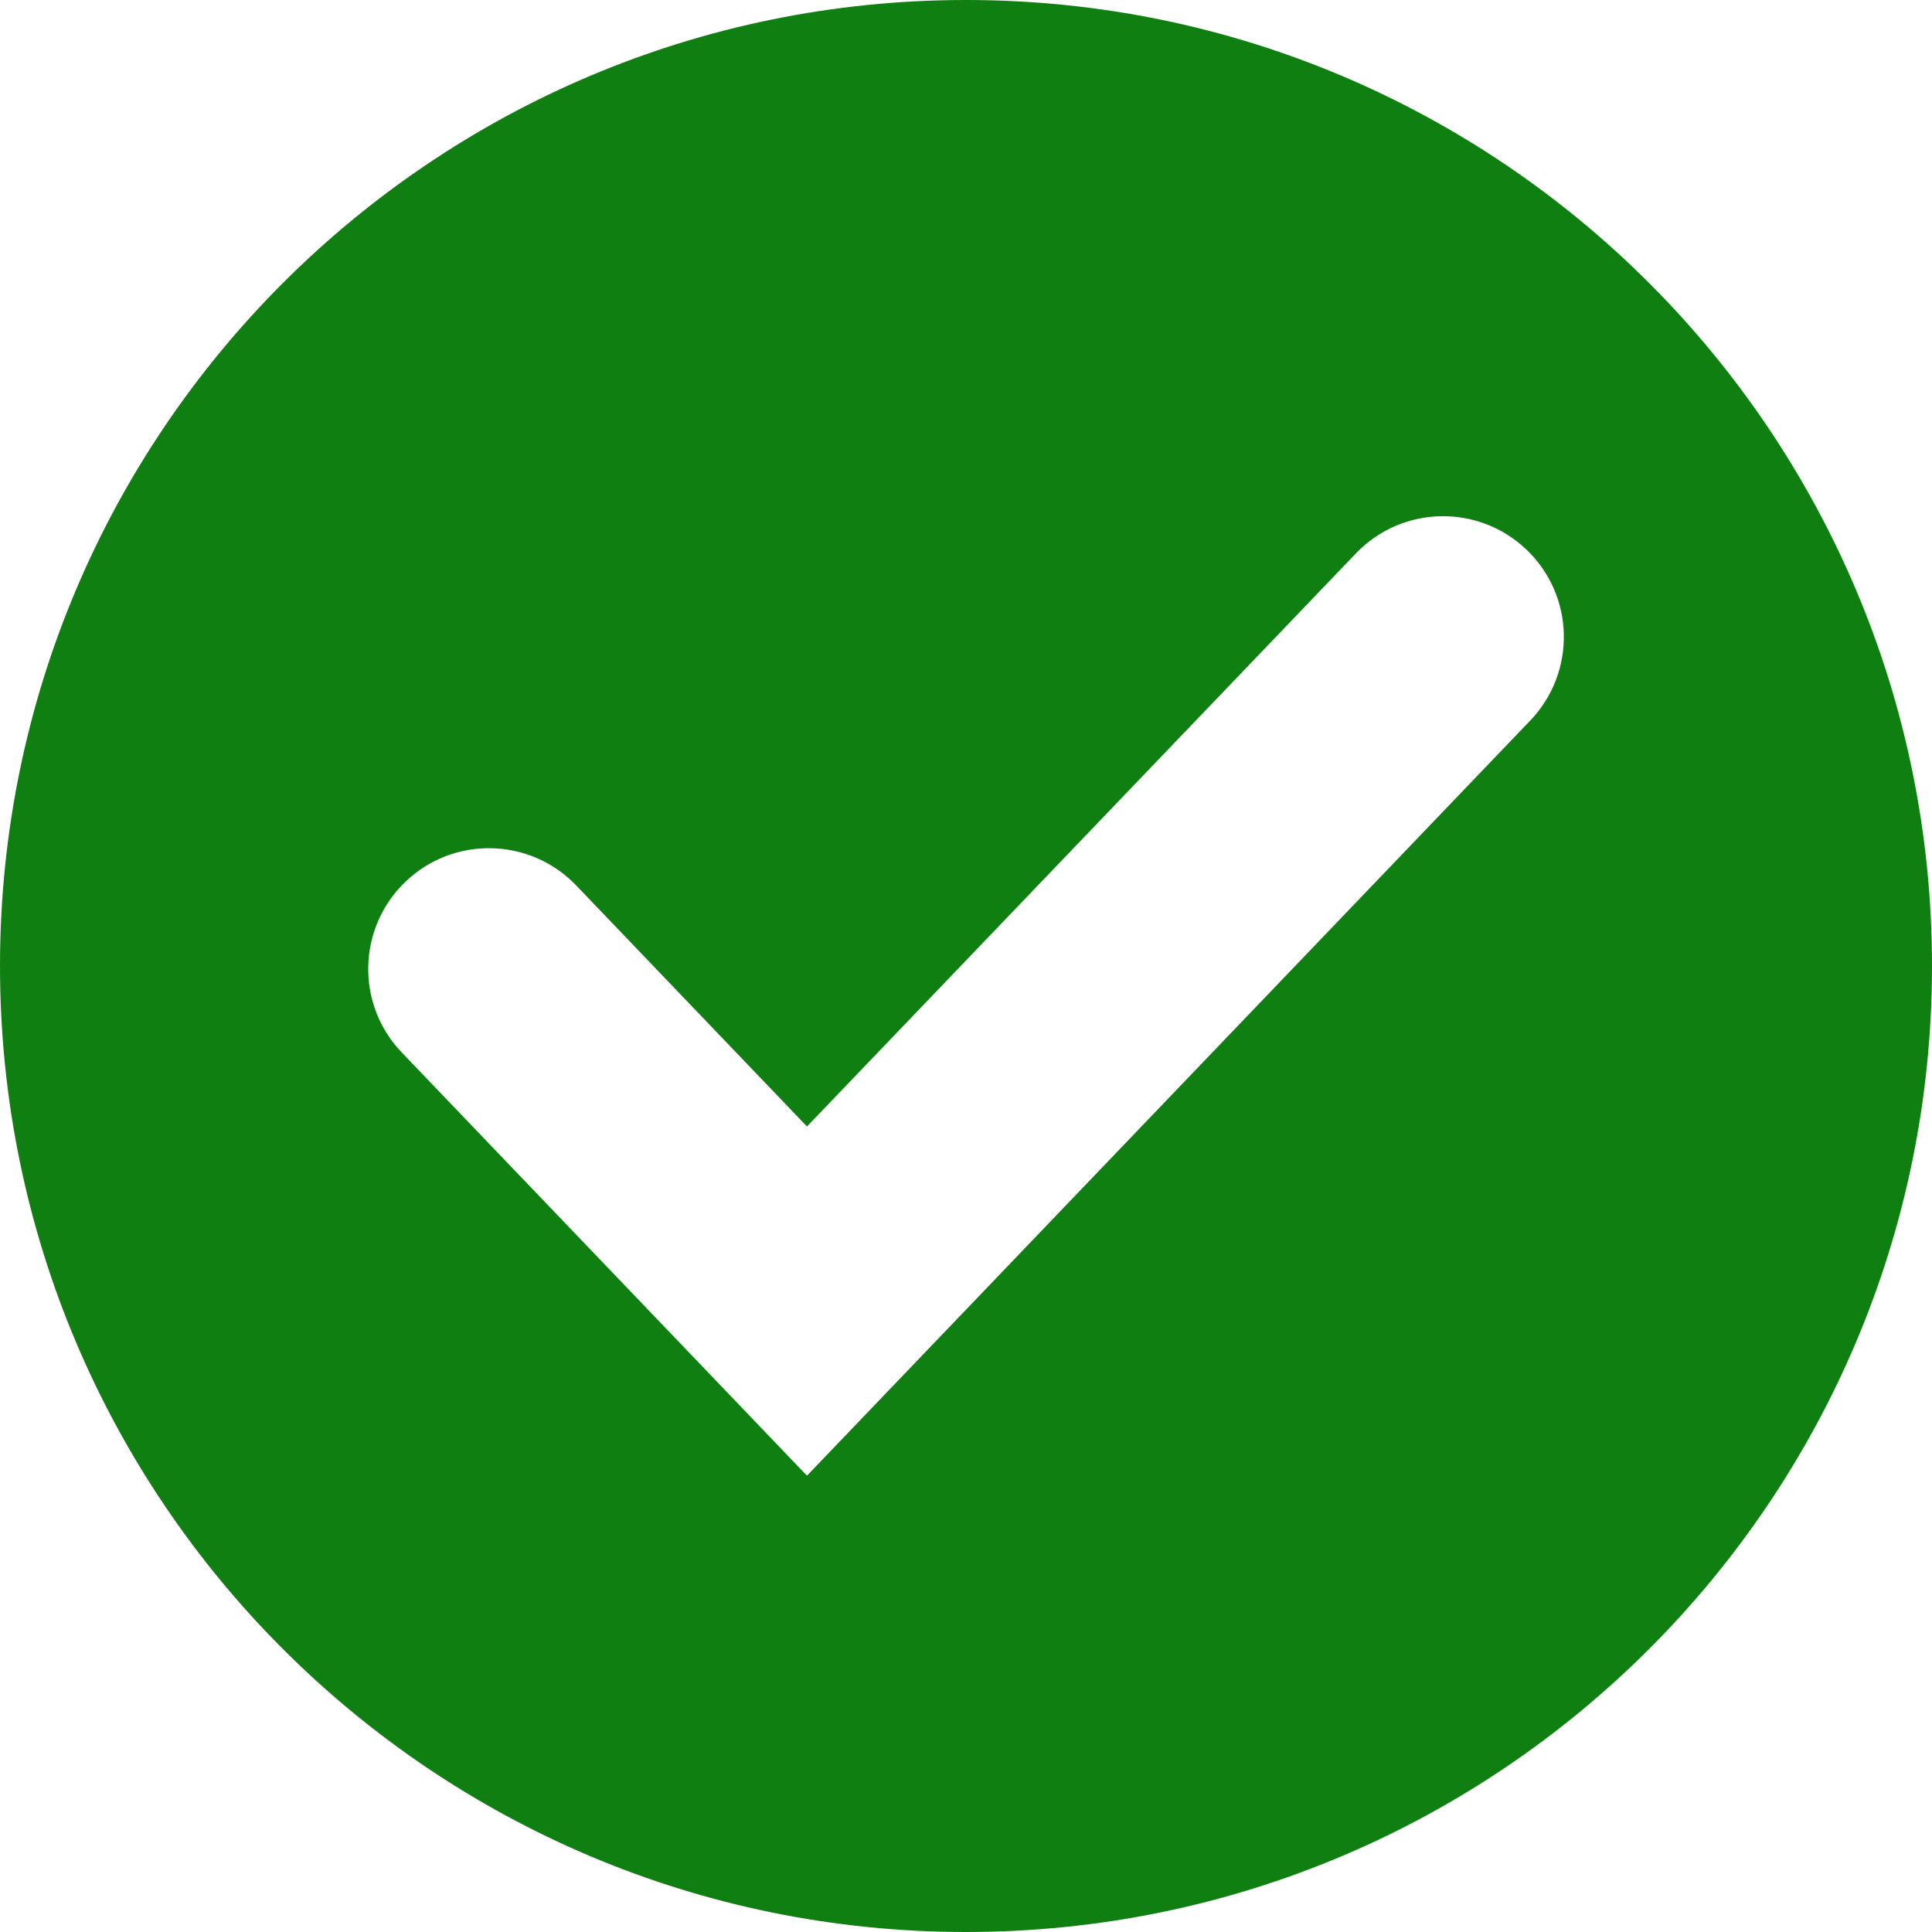
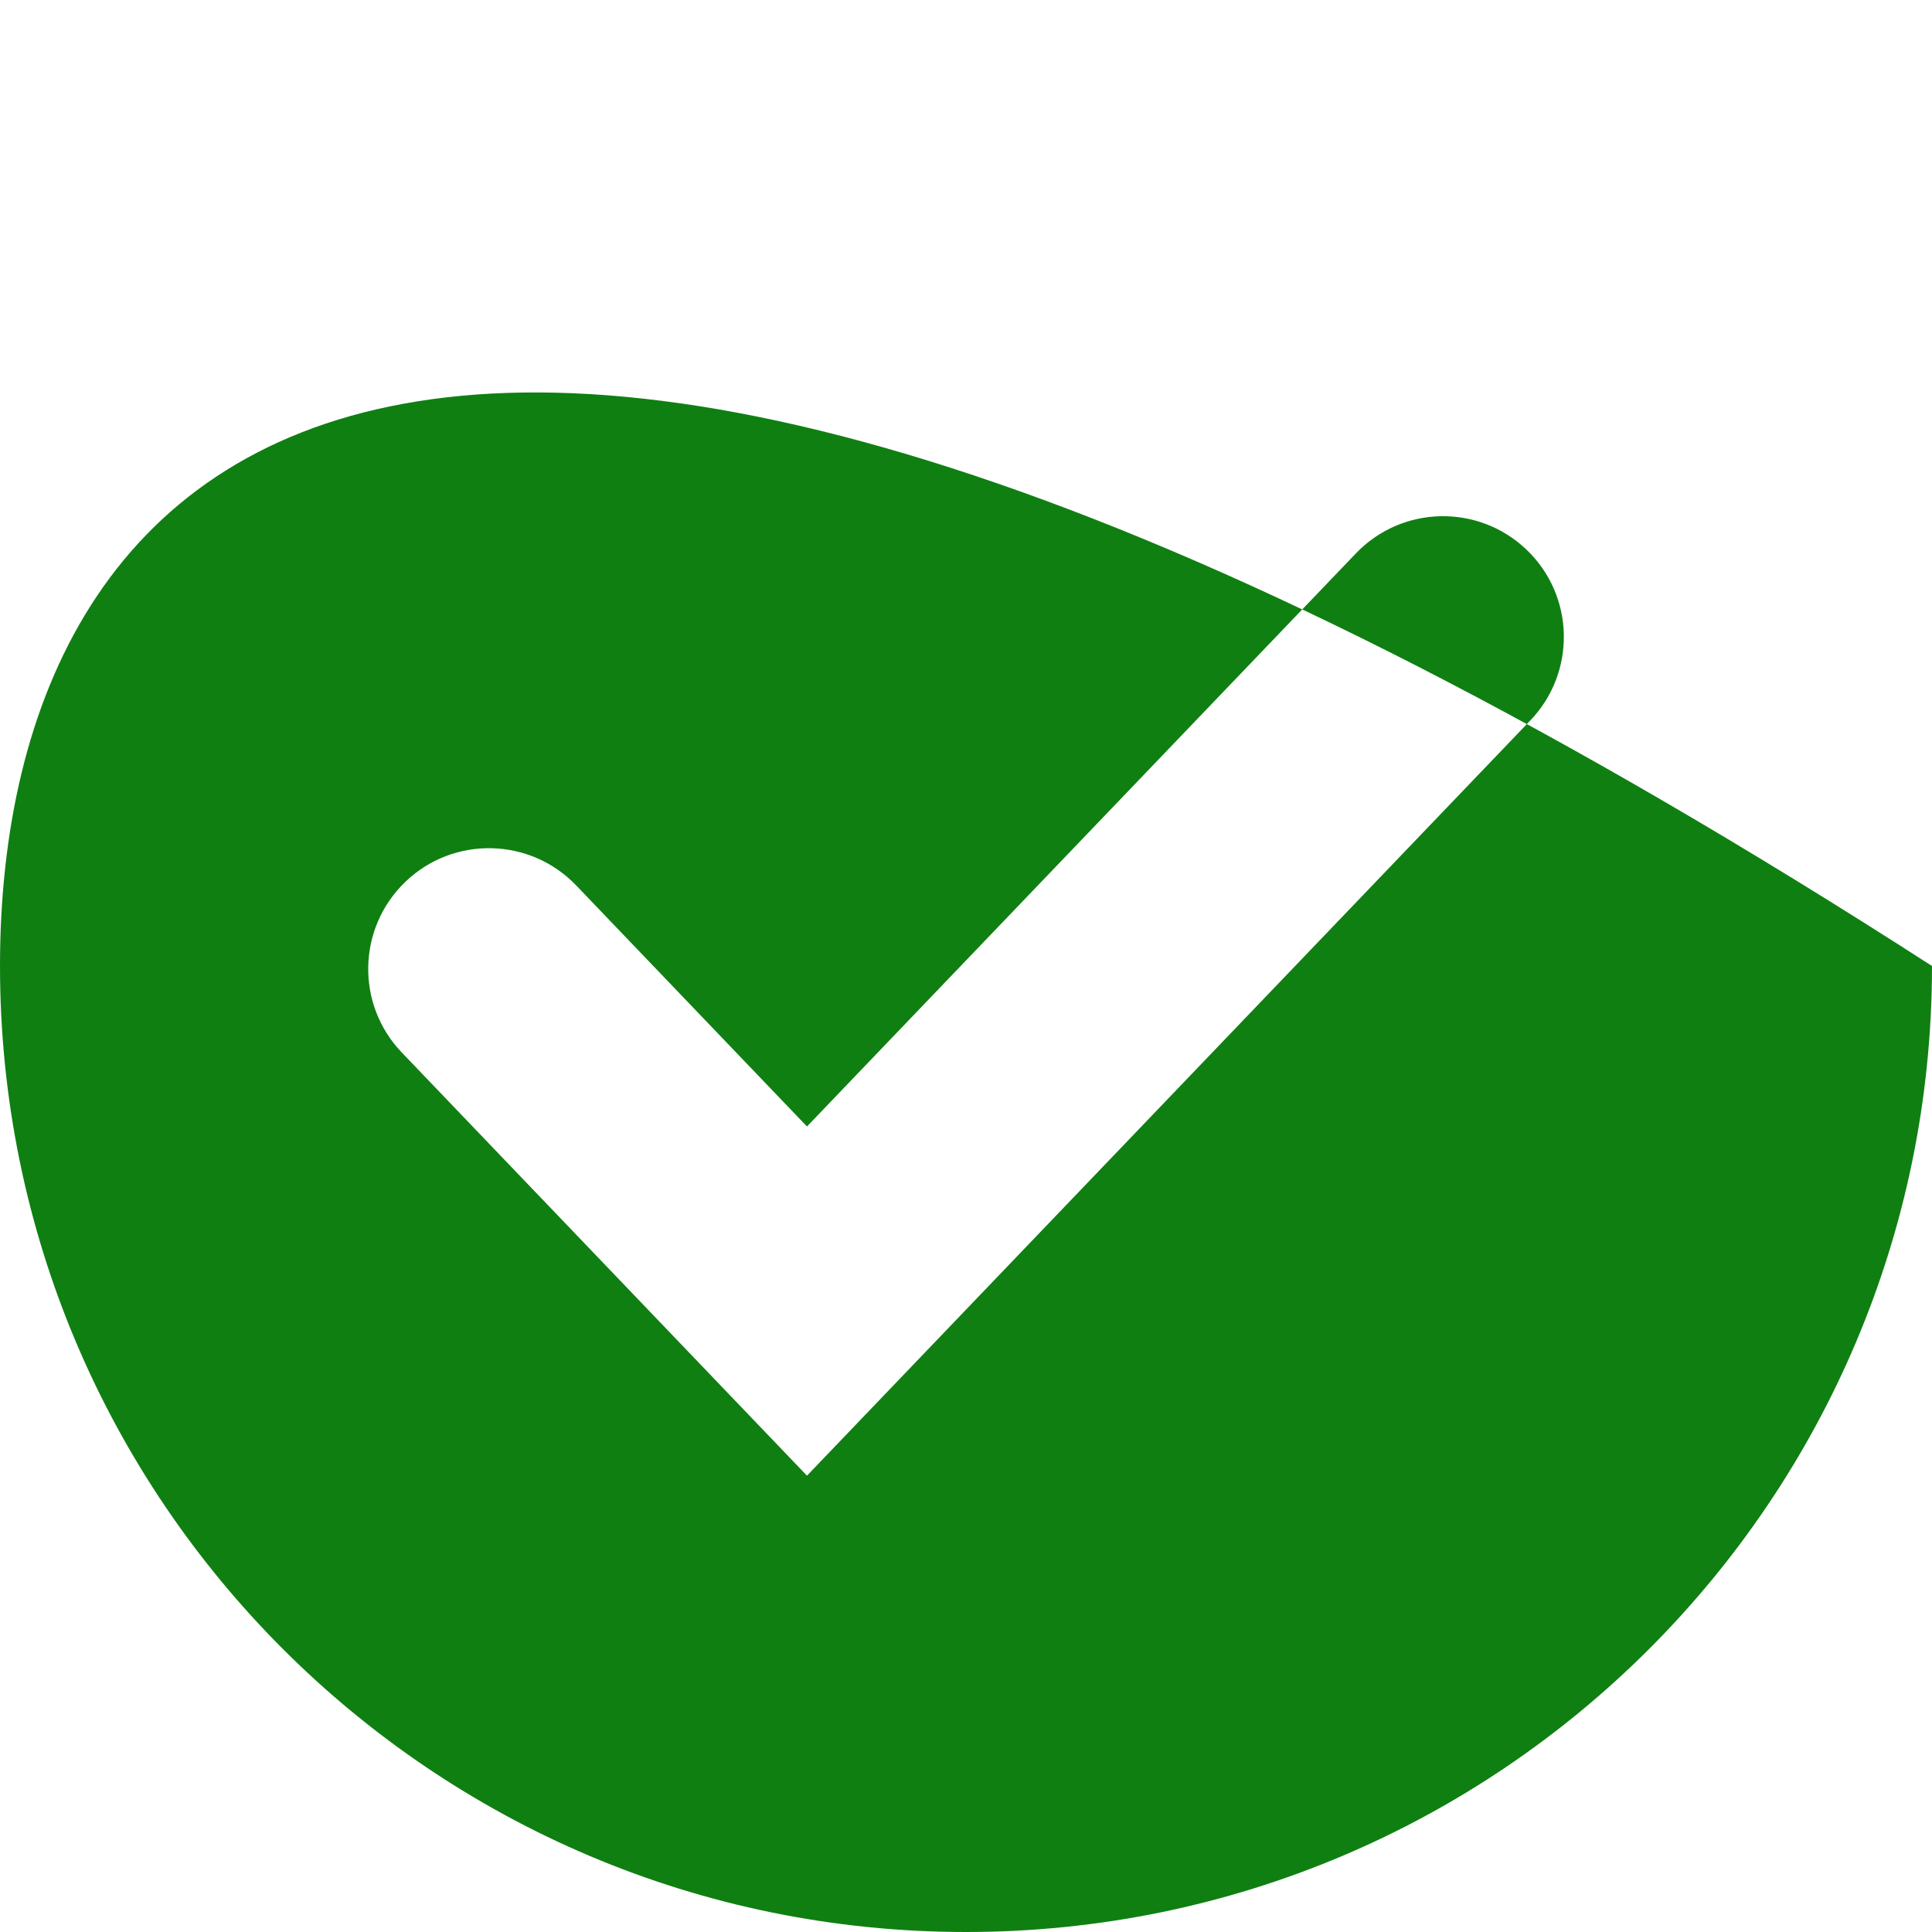
<svg xmlns="http://www.w3.org/2000/svg" width="16" height="16" viewBox="0 0 16 16" fill="none">
  <g id="Icon 16px/dd_check">
-     <path id="Subtract" fill-rule="evenodd" clip-rule="evenodd" d="M8 16C12.418 16 16 12.418 16 8C16 3.582 12.418 0 8 0C3.582 0 0 3.582 0 8C0 12.418 3.582 16 8 16ZM12.673 5.967C13.055 5.568 13.042 4.935 12.643 4.553C12.244 4.171 11.611 4.184 11.229 4.583L6.683 9.329L4.772 7.333C4.39 6.934 3.756 6.92 3.358 7.302C2.959 7.684 2.945 8.317 3.327 8.716L6.683 12.221L12.673 5.967Z" fill="#0F7F12" />
+     <path id="Subtract" fill-rule="evenodd" clip-rule="evenodd" d="M8 16C12.418 16 16 12.418 16 8C3.582 0 0 3.582 0 8C0 12.418 3.582 16 8 16ZM12.673 5.967C13.055 5.568 13.042 4.935 12.643 4.553C12.244 4.171 11.611 4.184 11.229 4.583L6.683 9.329L4.772 7.333C4.39 6.934 3.756 6.92 3.358 7.302C2.959 7.684 2.945 8.317 3.327 8.716L6.683 12.221L12.673 5.967Z" fill="#0F7F12" />
  </g>
</svg>